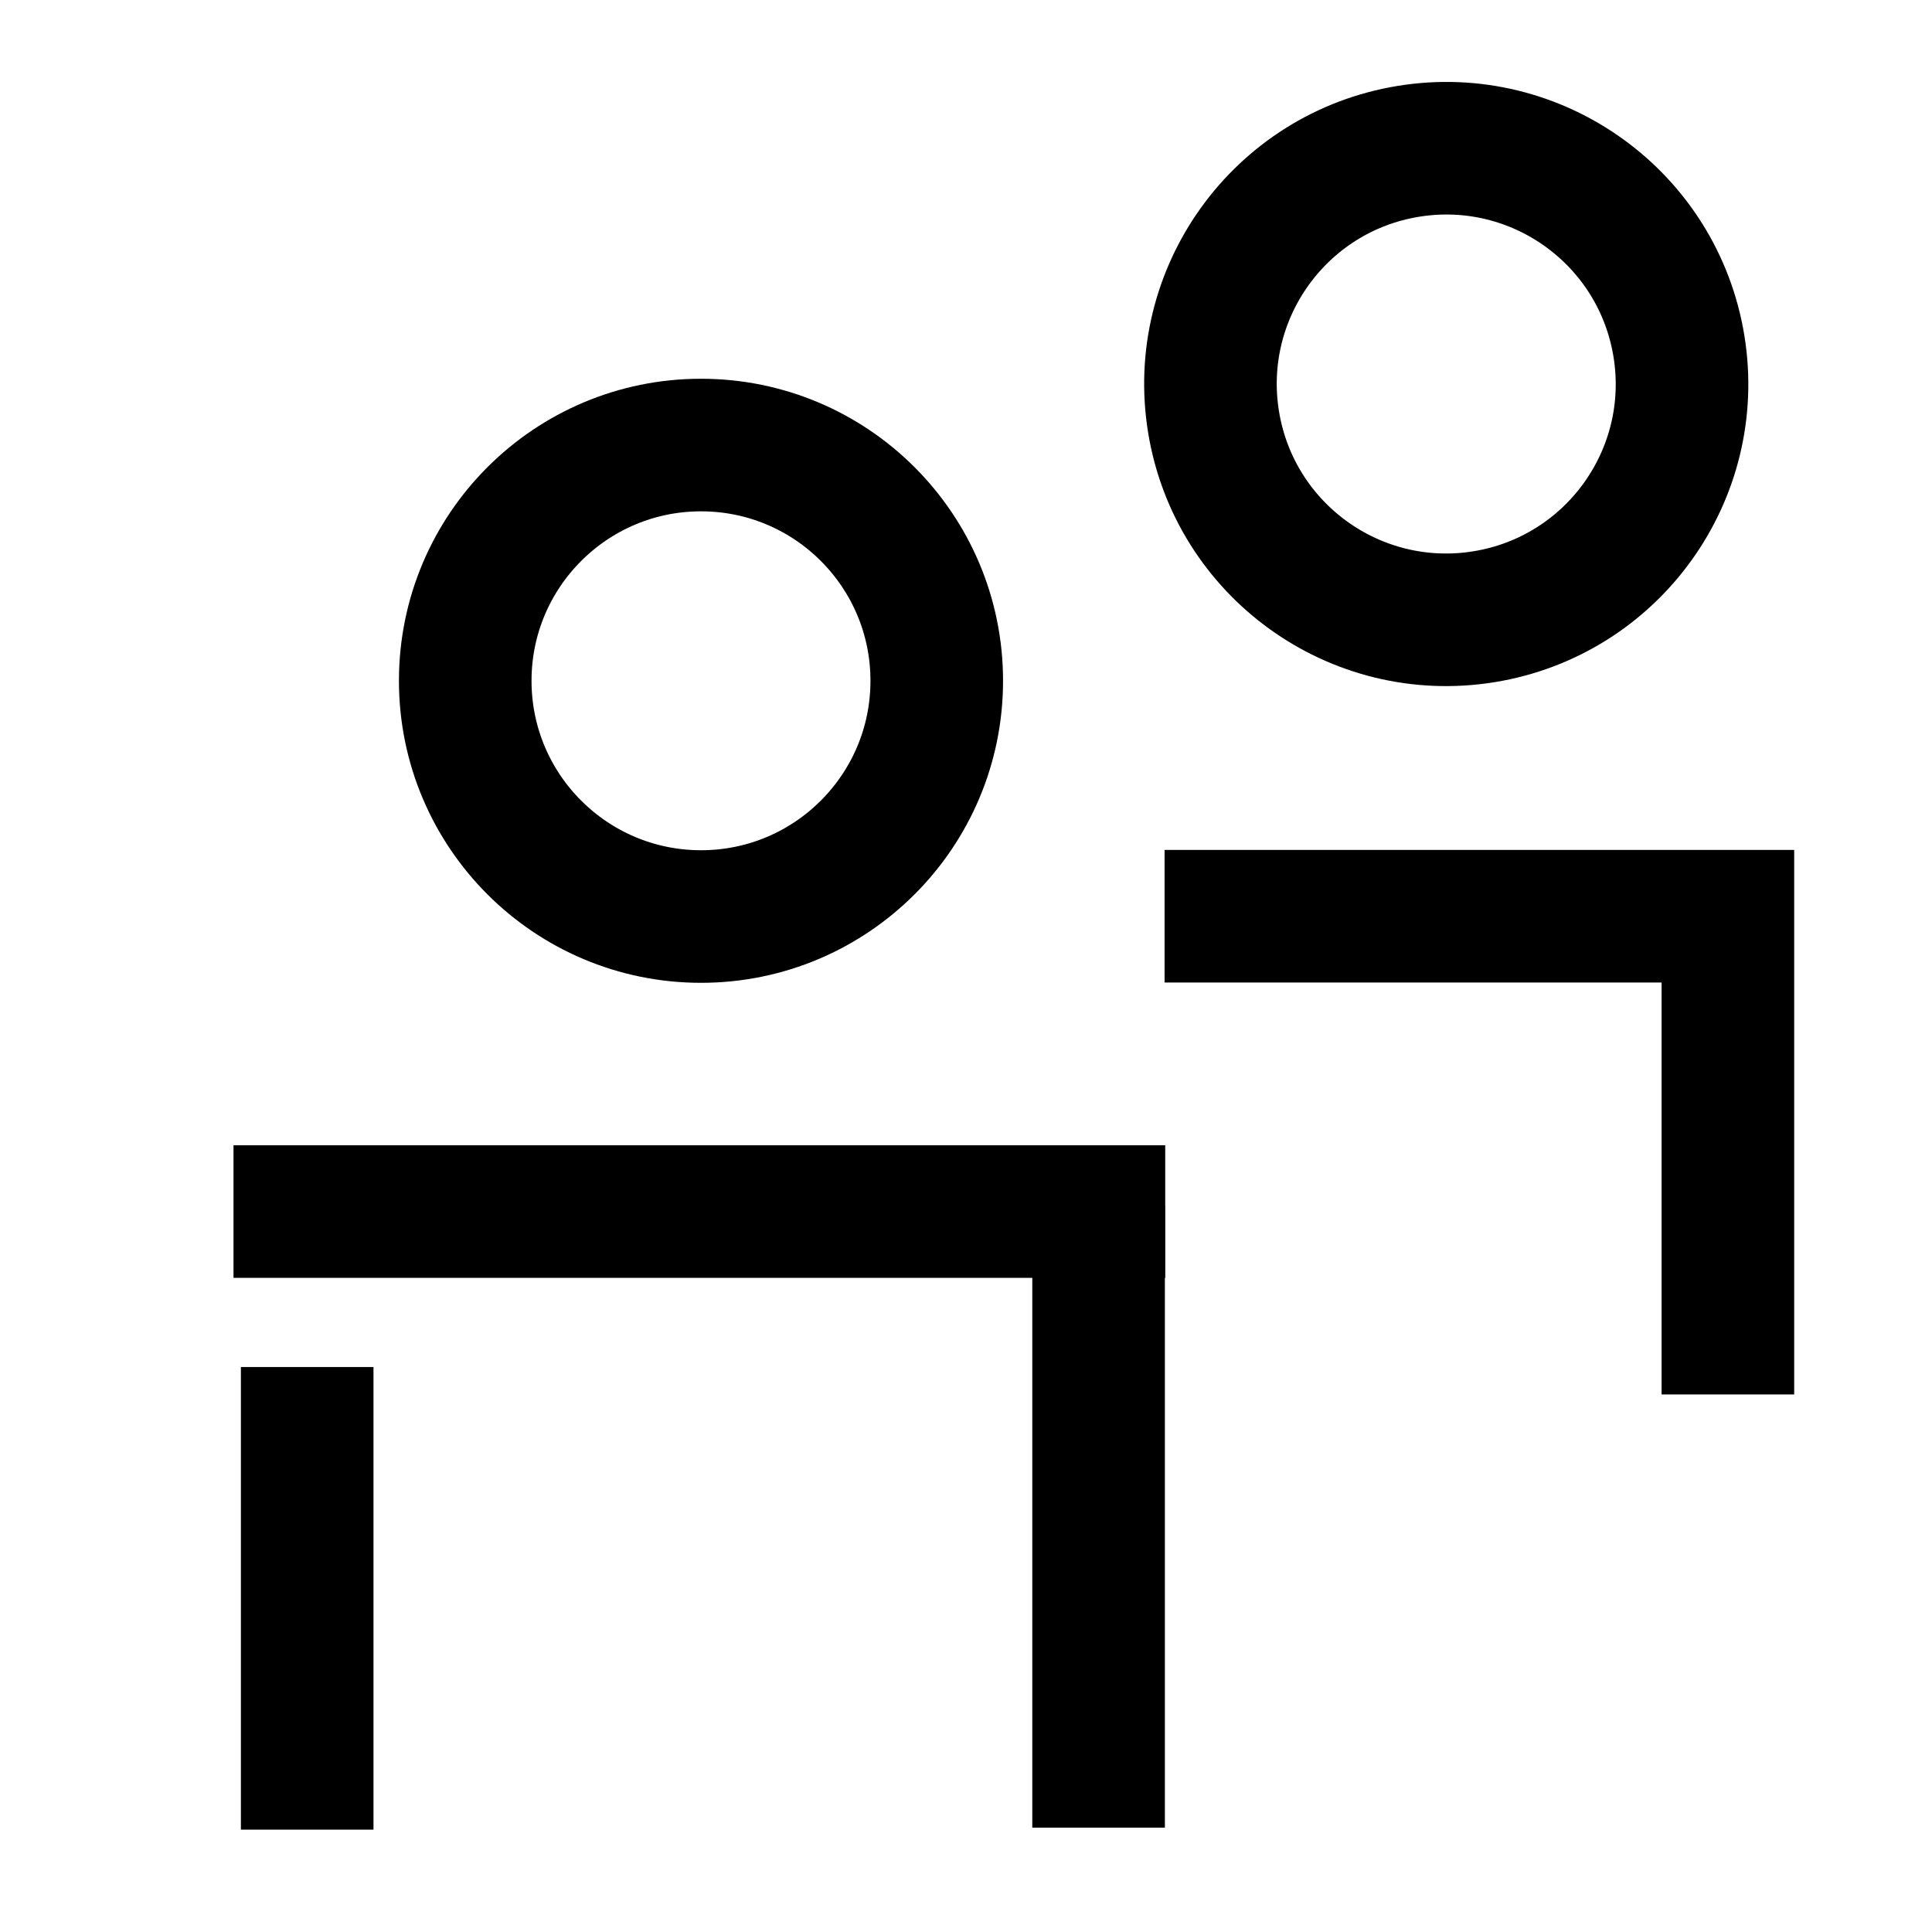
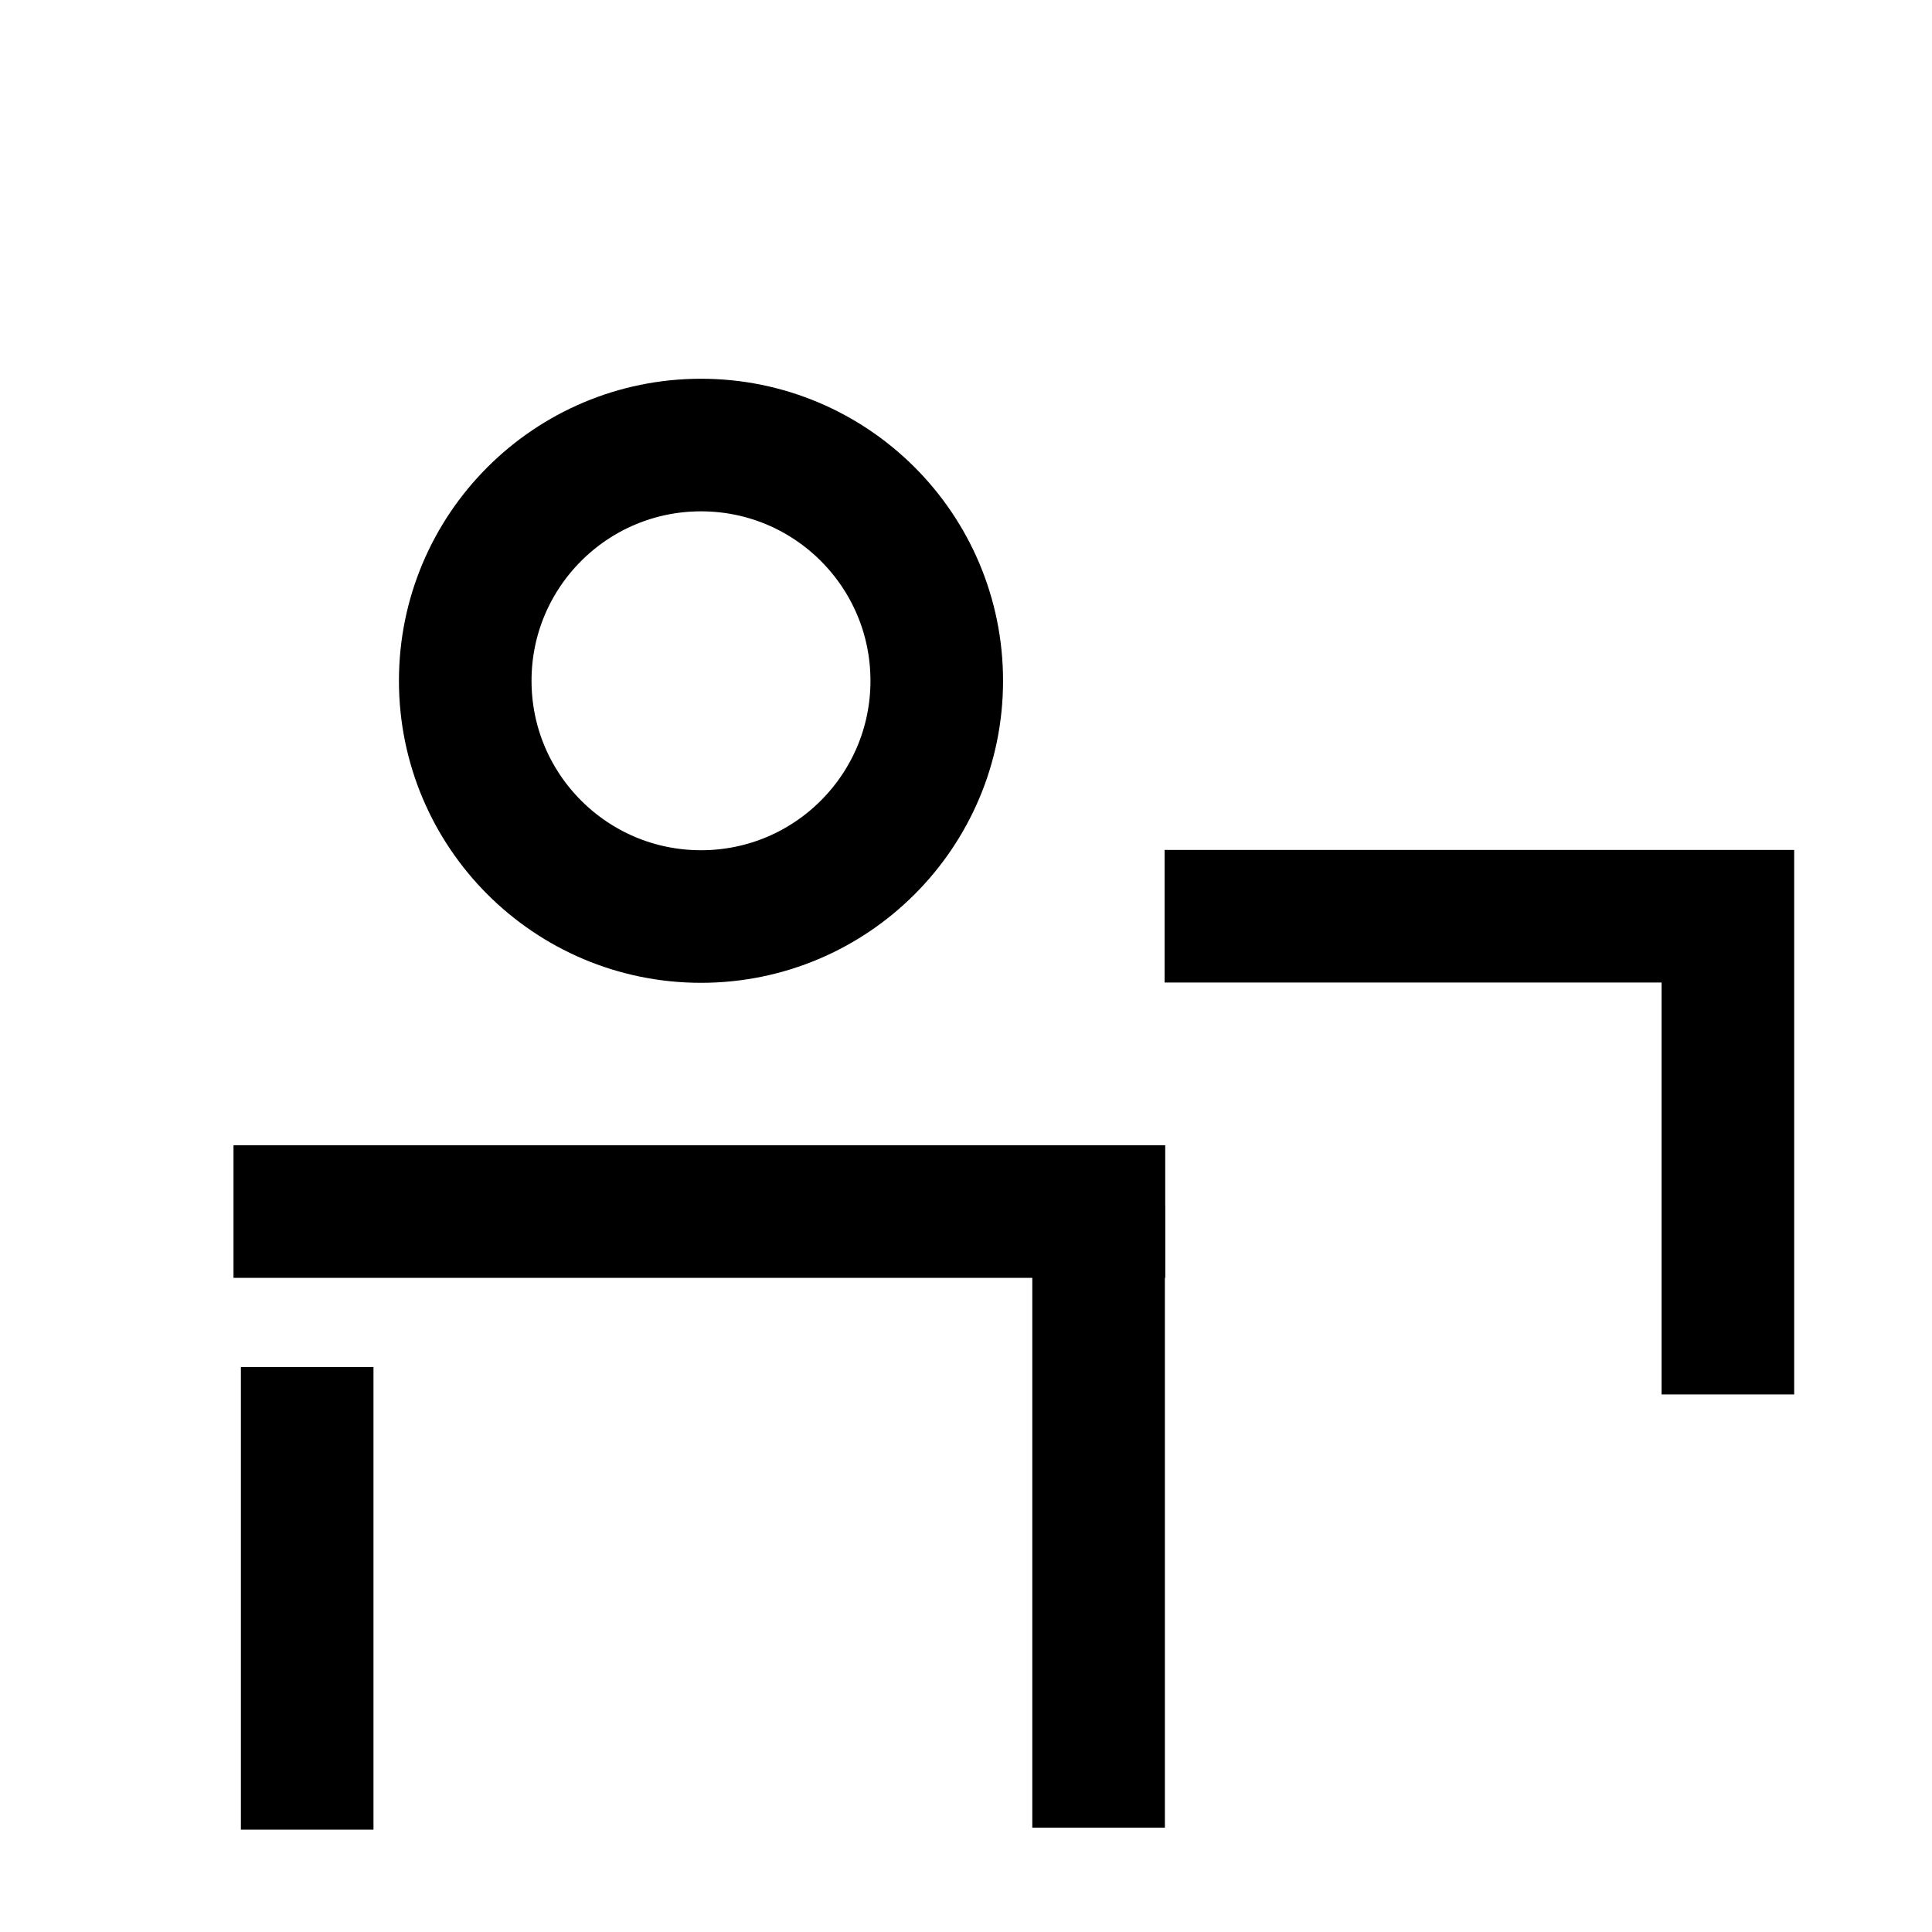
<svg xmlns="http://www.w3.org/2000/svg" width="51" height="51" viewBox="0 0 51 51" fill="none">
  <path d="M8.109 36.086V48.298" stroke="black" stroke-width="3.5" />
  <path d="M29 31.826V48.245" stroke="black" stroke-width="3.5" />
  <path d="M18.505 24.194C21.942 24.194 24.728 21.408 24.728 17.971C24.728 14.534 21.942 11.748 18.505 11.748C15.068 11.748 12.281 14.534 12.281 17.971C12.281 21.408 15.068 24.194 18.505 24.194Z" stroke="black" stroke-width="3.5" />
  <path d="M6.164 31.982H30.759" stroke="black" stroke-width="3.5" />
-   <path d="M39.174 16.28C42.567 15.73 44.871 12.533 44.32 9.141C43.77 5.748 40.573 3.444 37.181 3.994C33.788 4.545 31.484 7.741 32.034 11.134C32.585 14.527 35.782 16.831 39.174 16.28Z" stroke="black" stroke-width="3.5" />
  <path d="M30.742 24.186H45.612V36.81" stroke="black" stroke-width="3.5" />
</svg>